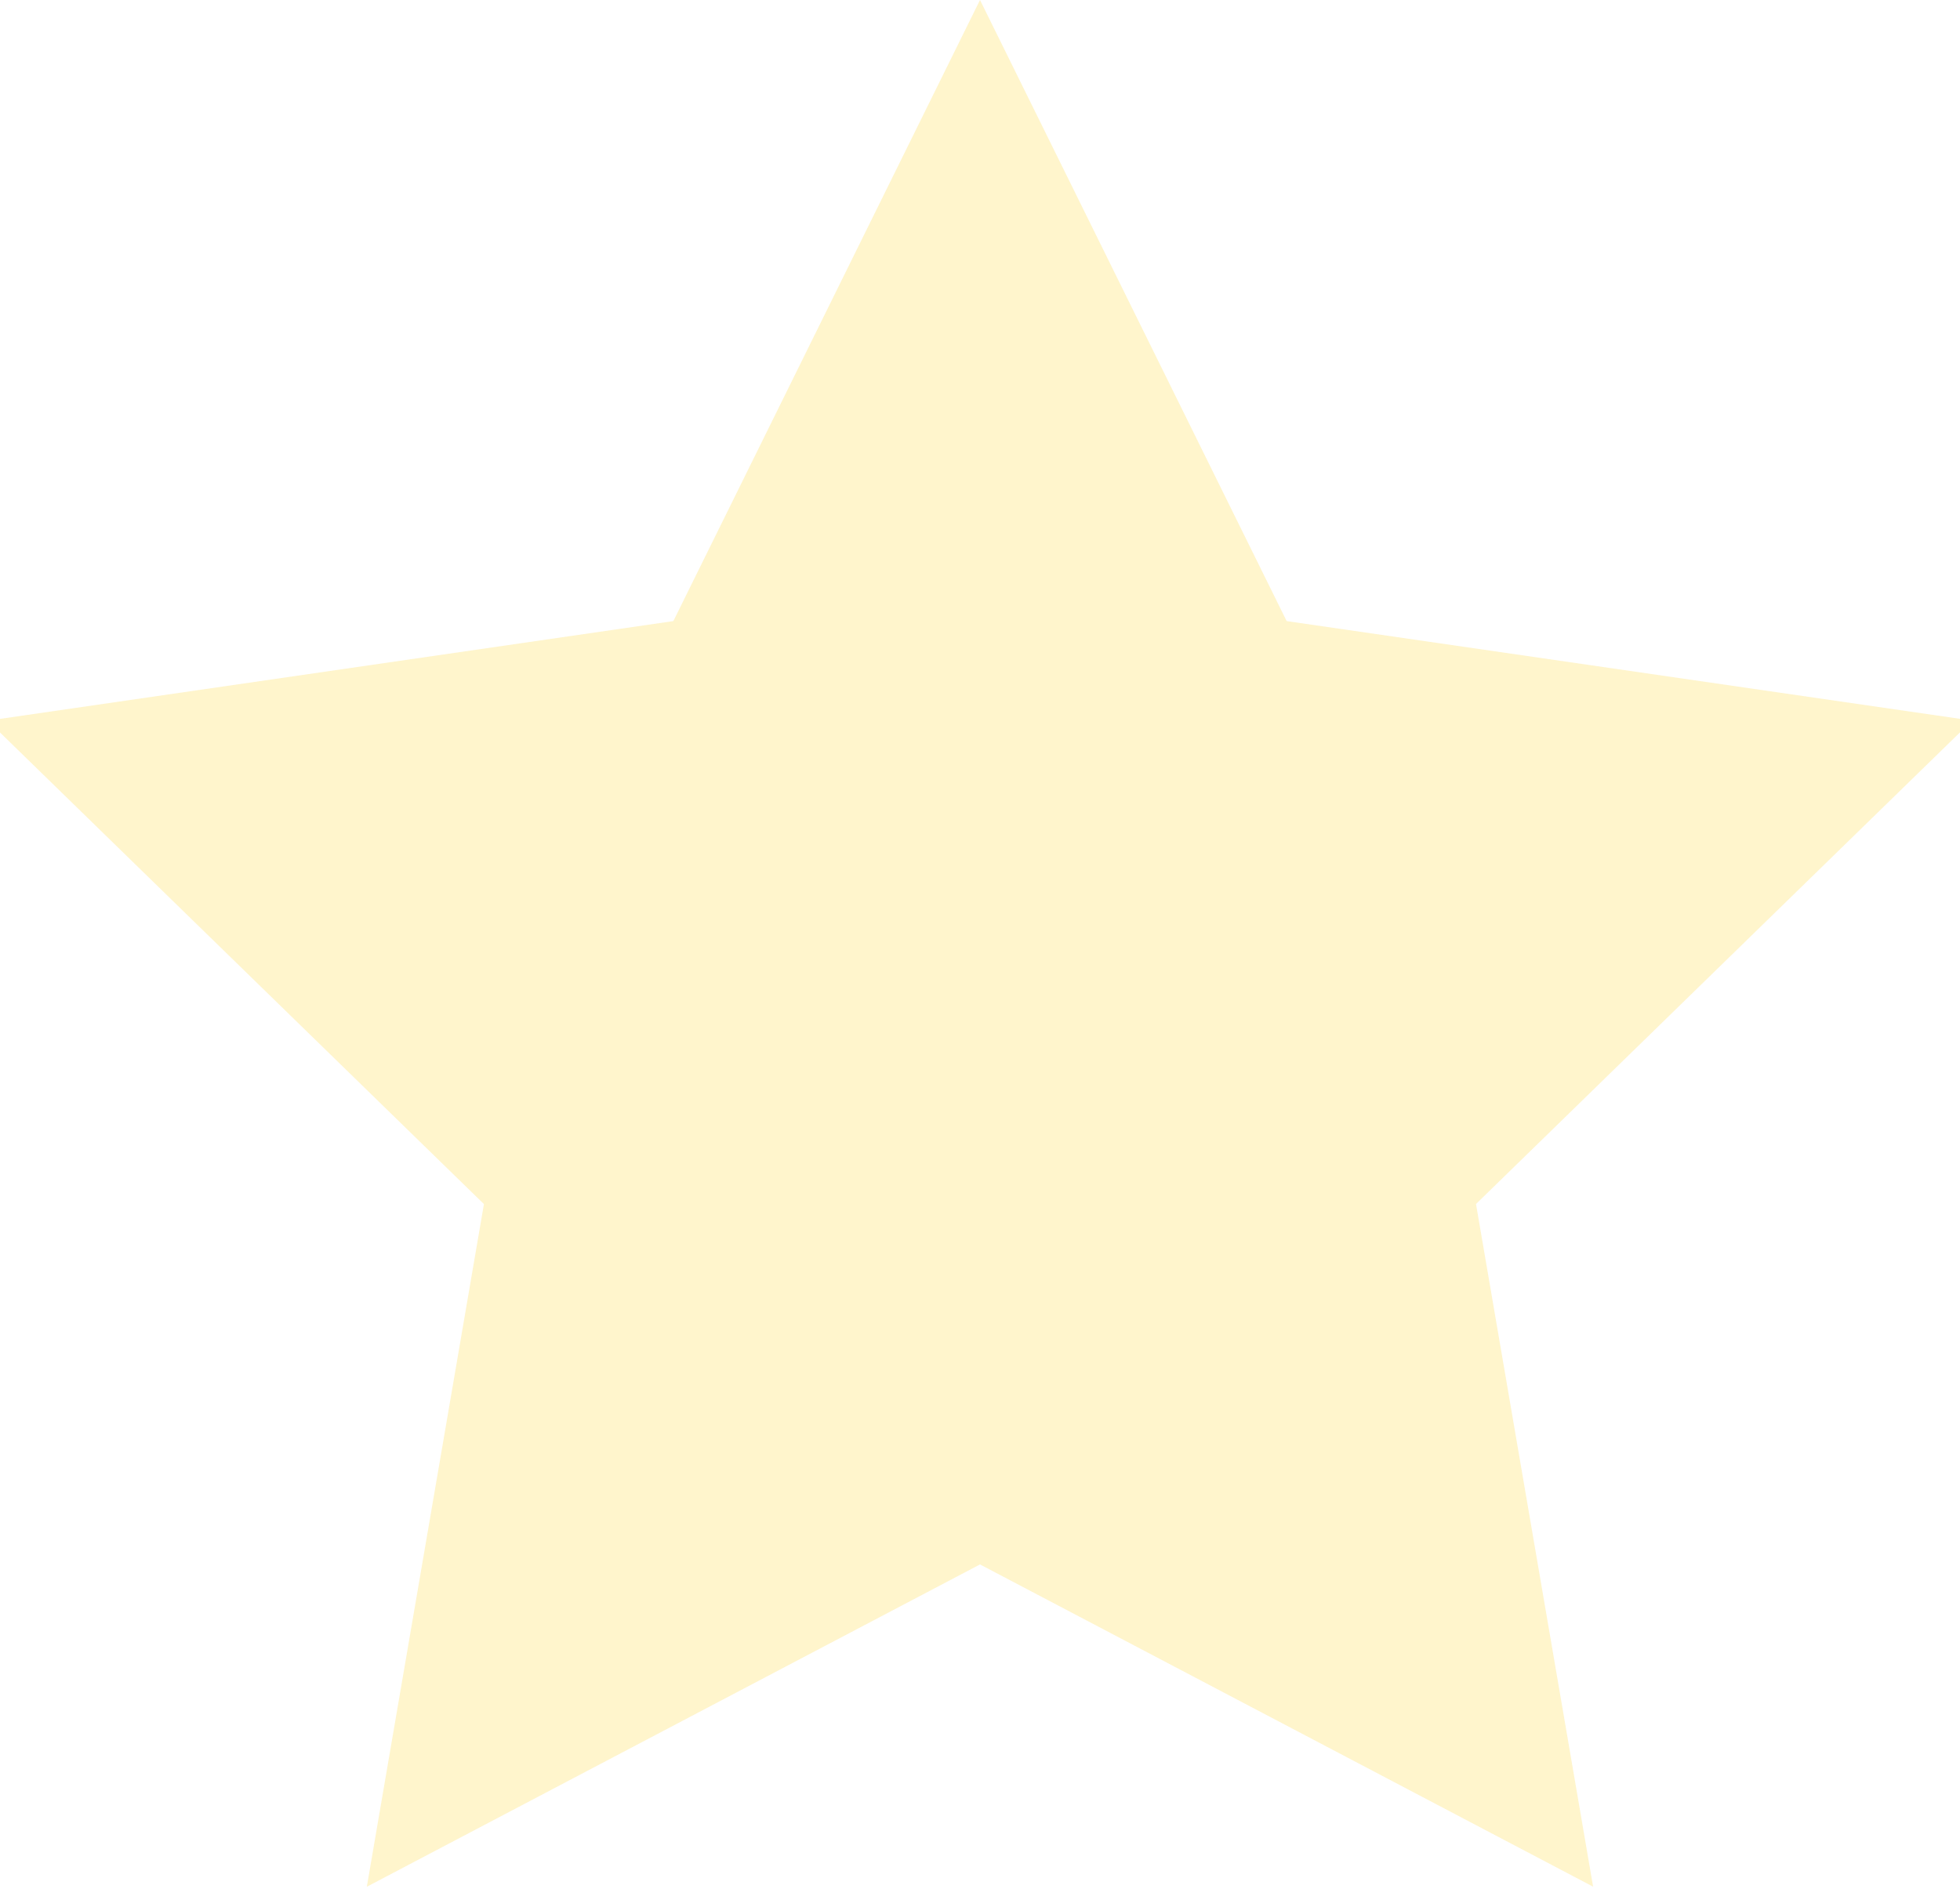
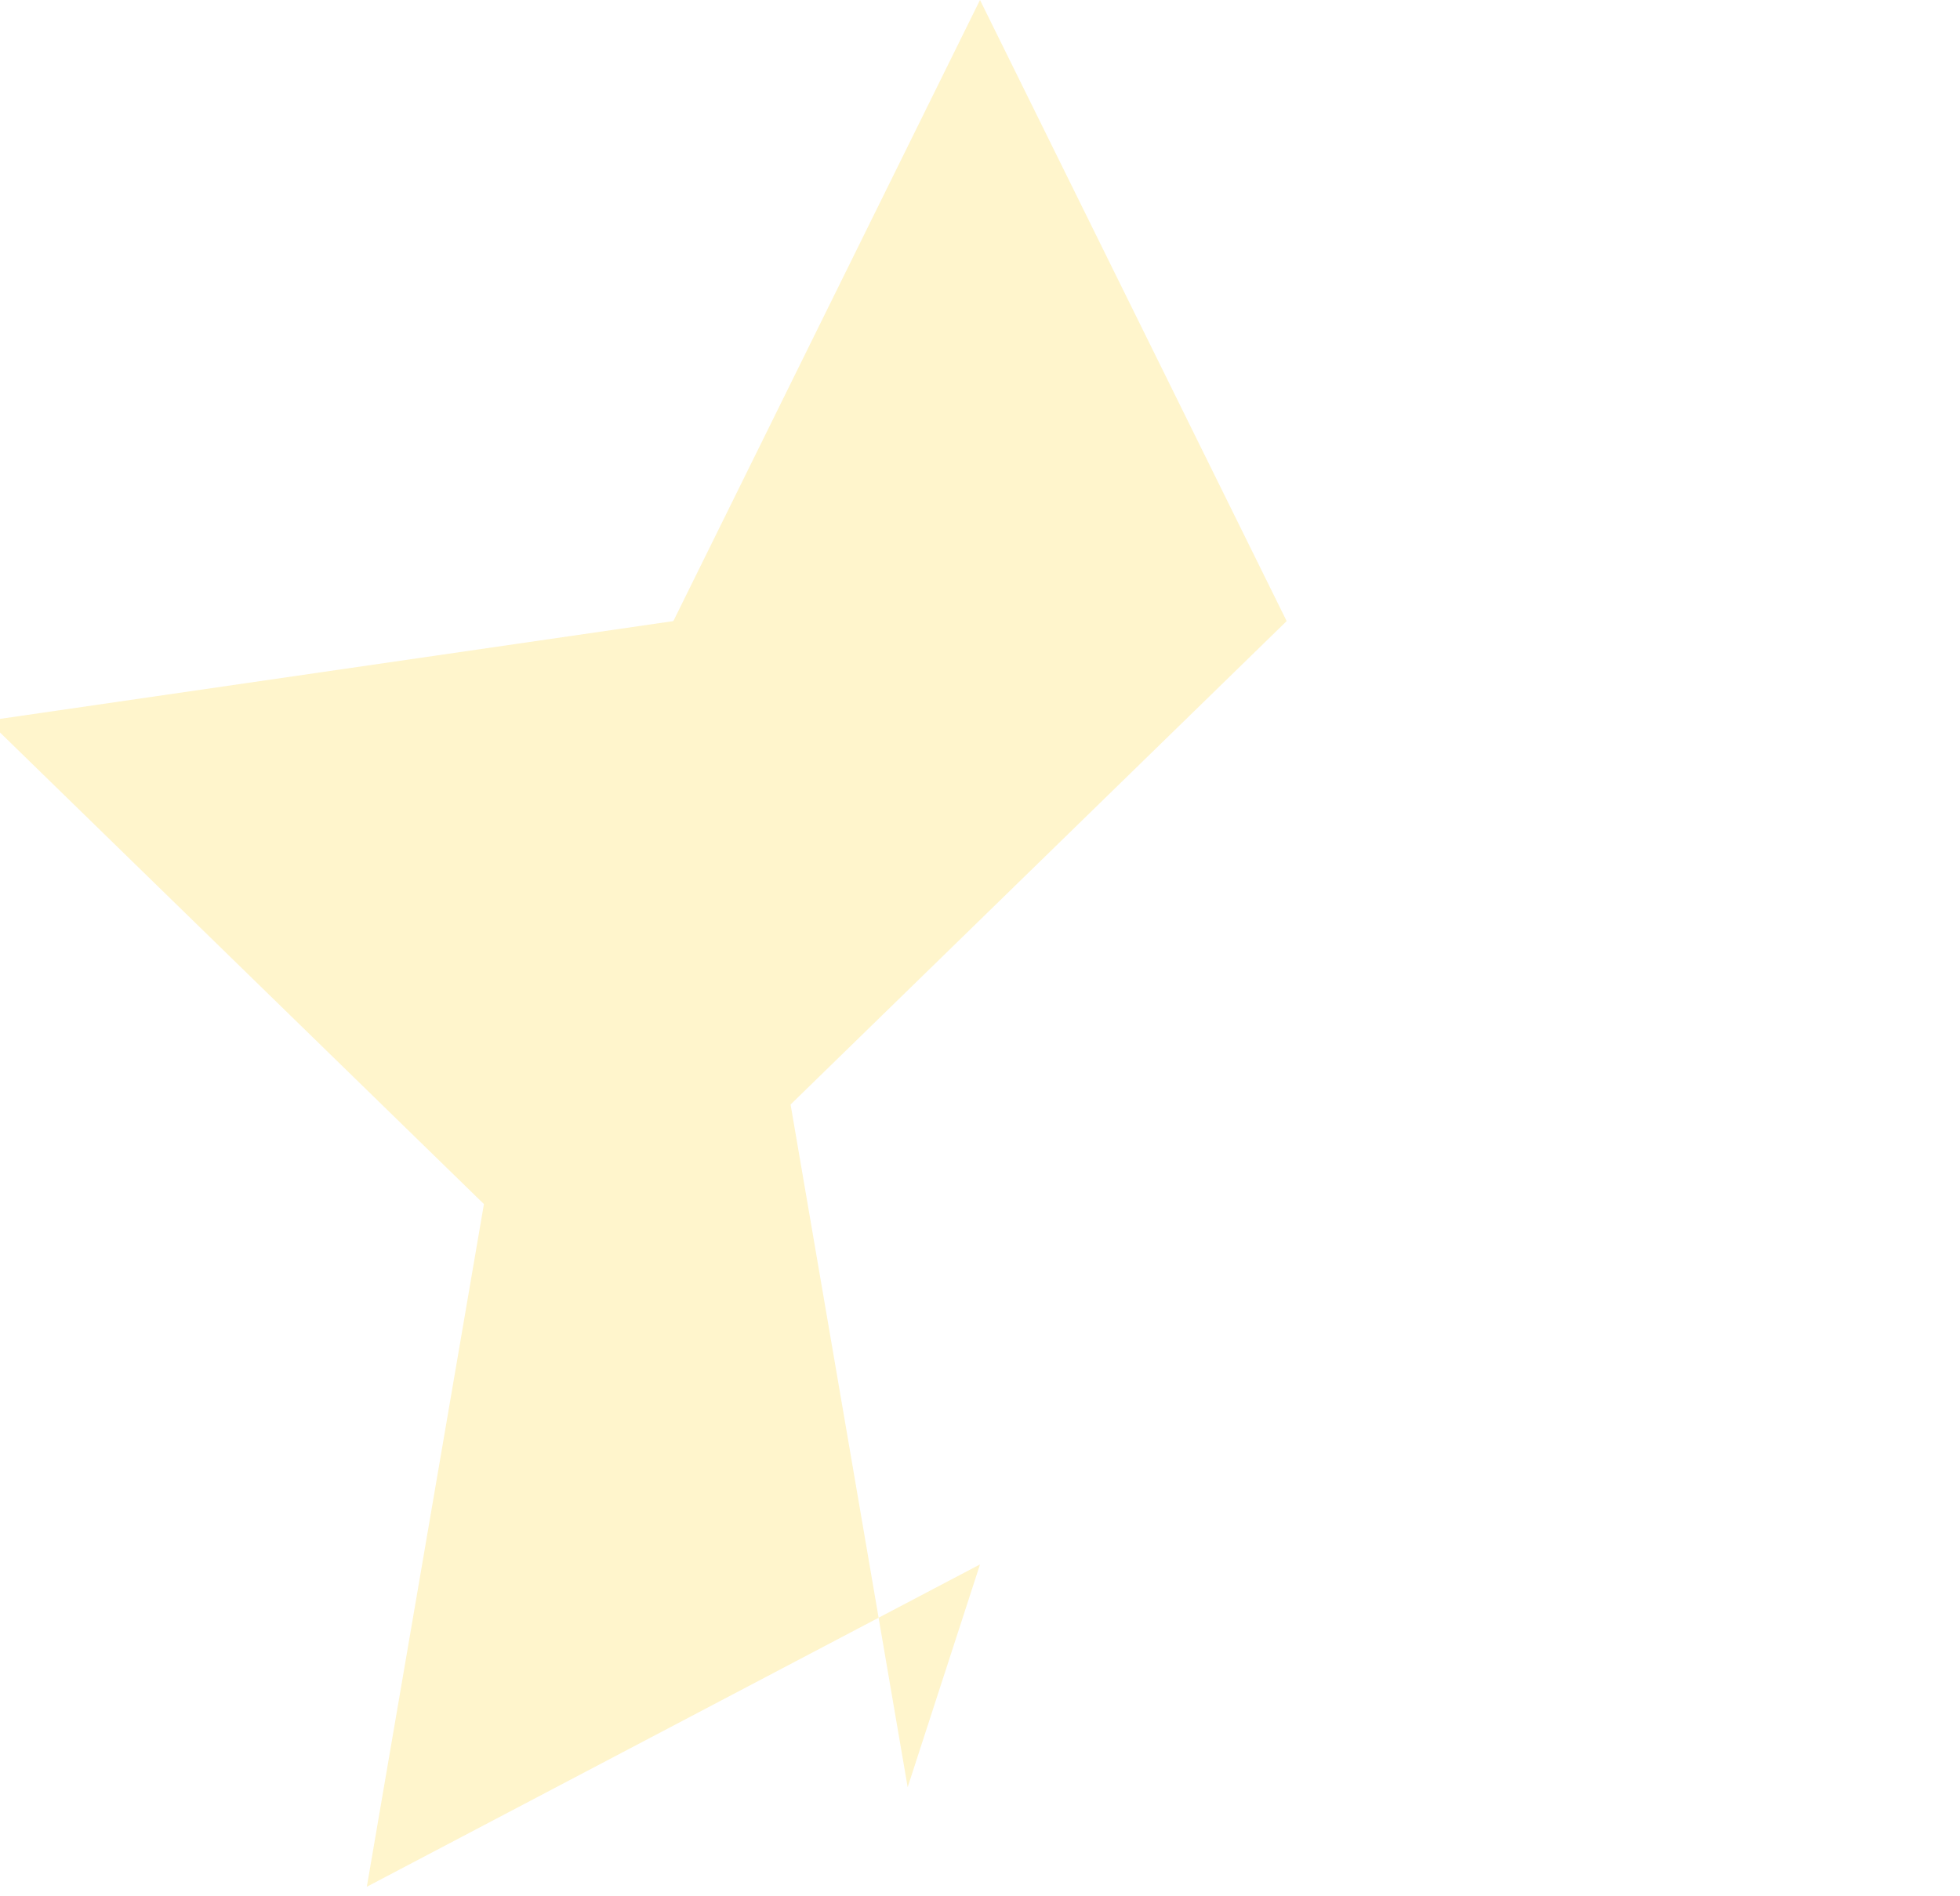
<svg xmlns="http://www.w3.org/2000/svg" width="31" height="30" viewBox="0 0 31 30">
  <g>
    <g opacity=".2">
-       <path fill="#fecb00" d="M15.5 24.75l-9.698 5.099 1.852-10.8-7.846-7.648L10.65 9.826 15.5 0l4.85 9.826L31.191 11.4l-7.846 7.648 1.852 10.8z" />
+       <path fill="#fecb00" d="M15.5 24.75l-9.698 5.099 1.852-10.8-7.846-7.648L10.65 9.826 15.5 0l4.85 9.826l-7.846 7.648 1.852 10.8z" />
    </g>
  </g>
</svg>